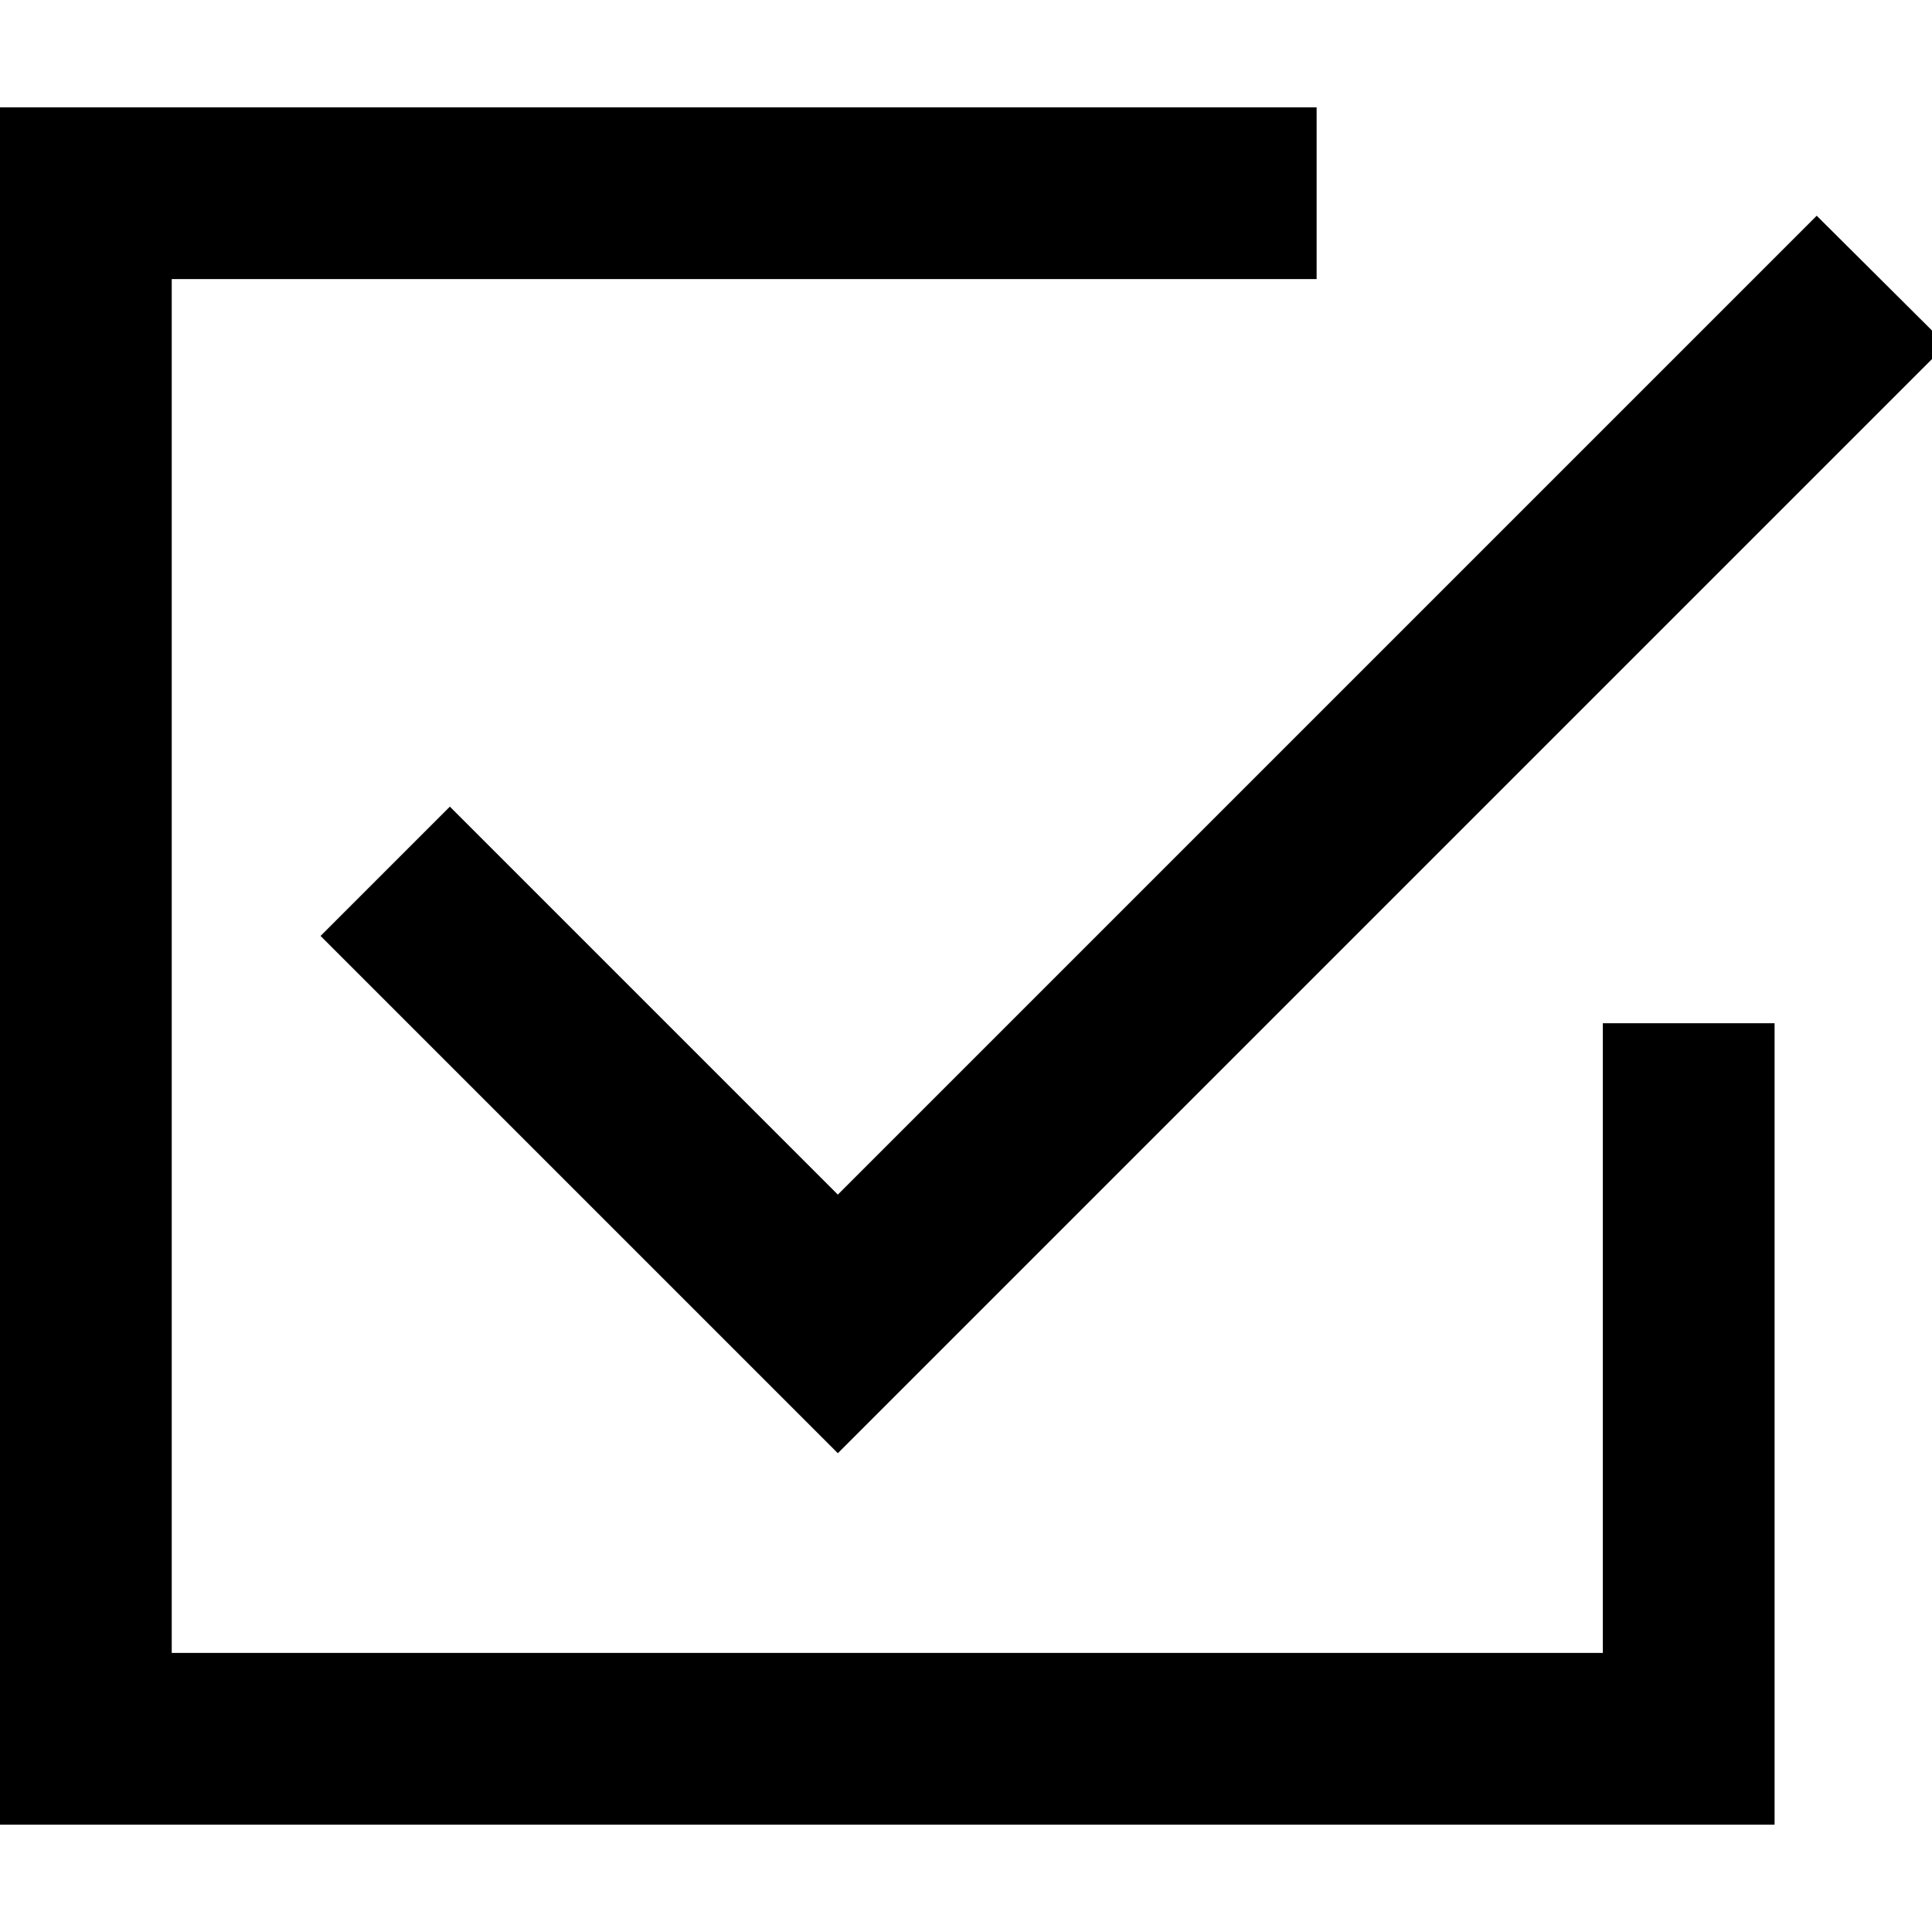
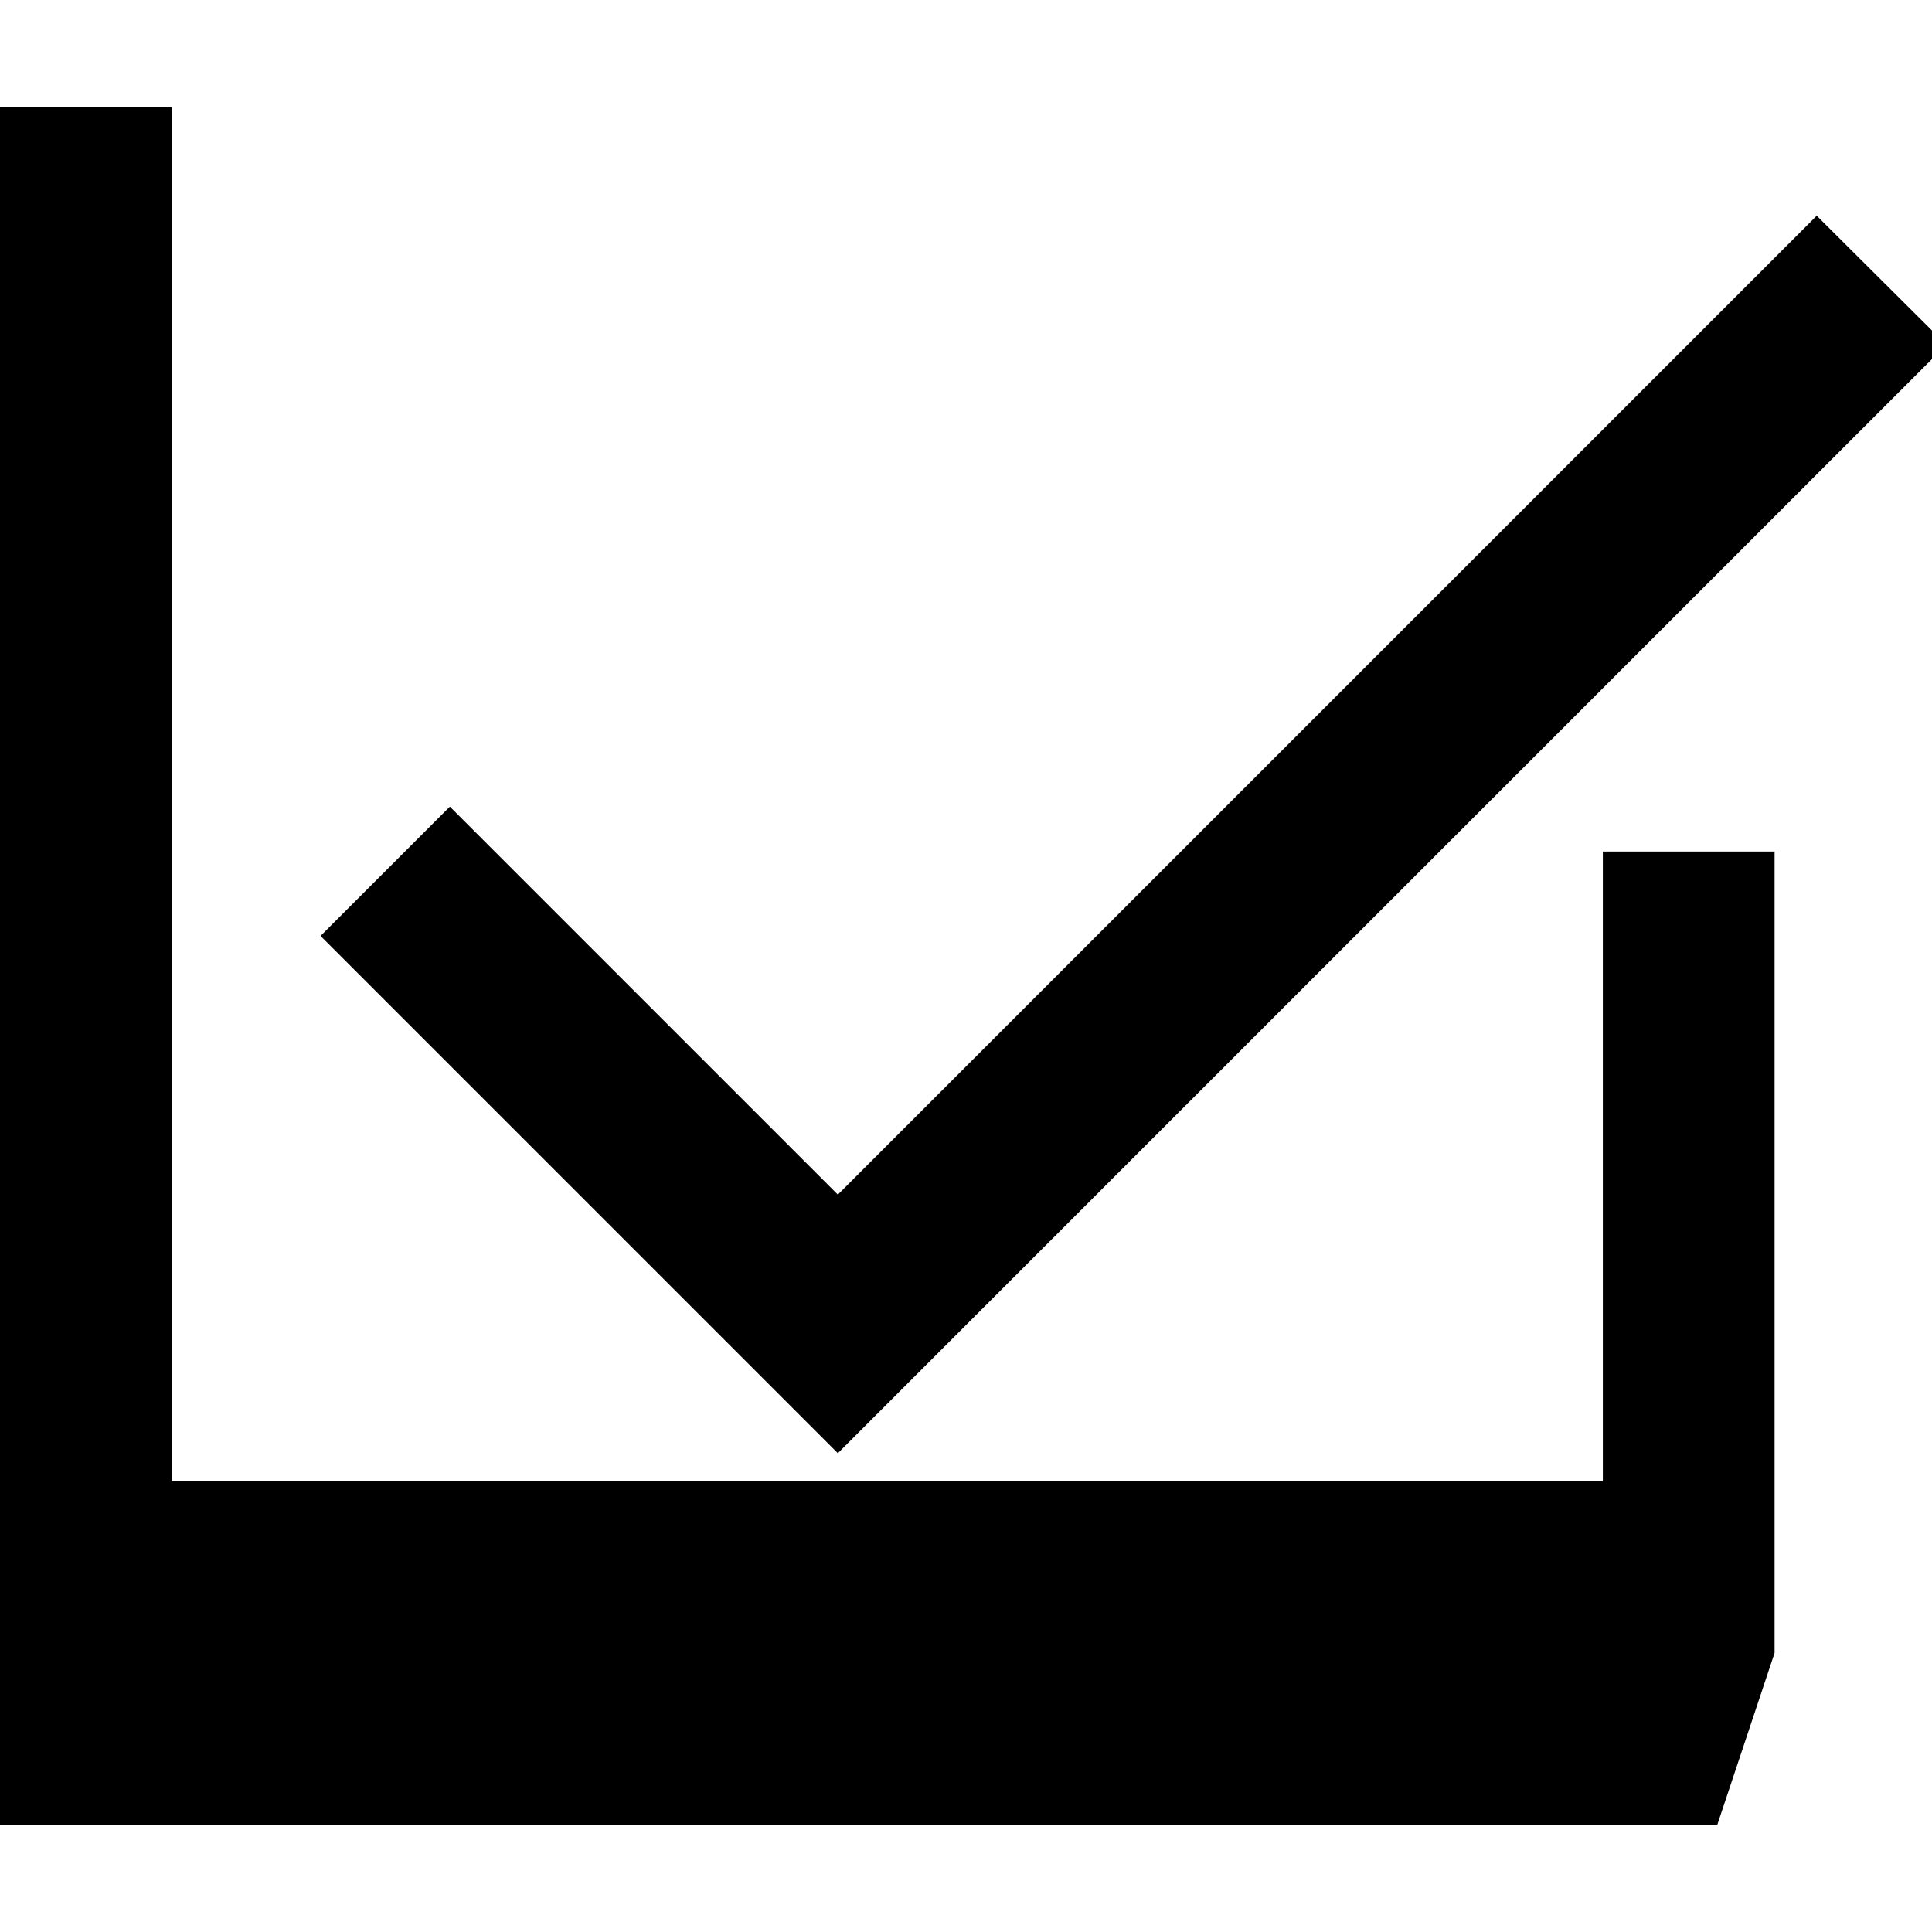
<svg xmlns="http://www.w3.org/2000/svg" width="27px" height="27px" viewBox="0 -1.5 27 27">
-   <path d="m24 24h-24v-24h18.4v2.4h-16v19.2h20v-8.8h2.4v11.2zm-19.52-12.42 1.807-1.807 5.422 5.422 13.68-13.68 1.811 1.803-15.491 15.491z" />
+   <path d="m24 24h-24v-24h18.4h-16v19.2h20v-8.8h2.4v11.2zm-19.52-12.42 1.807-1.807 5.422 5.422 13.68-13.68 1.811 1.803-15.491 15.491z" />
</svg>